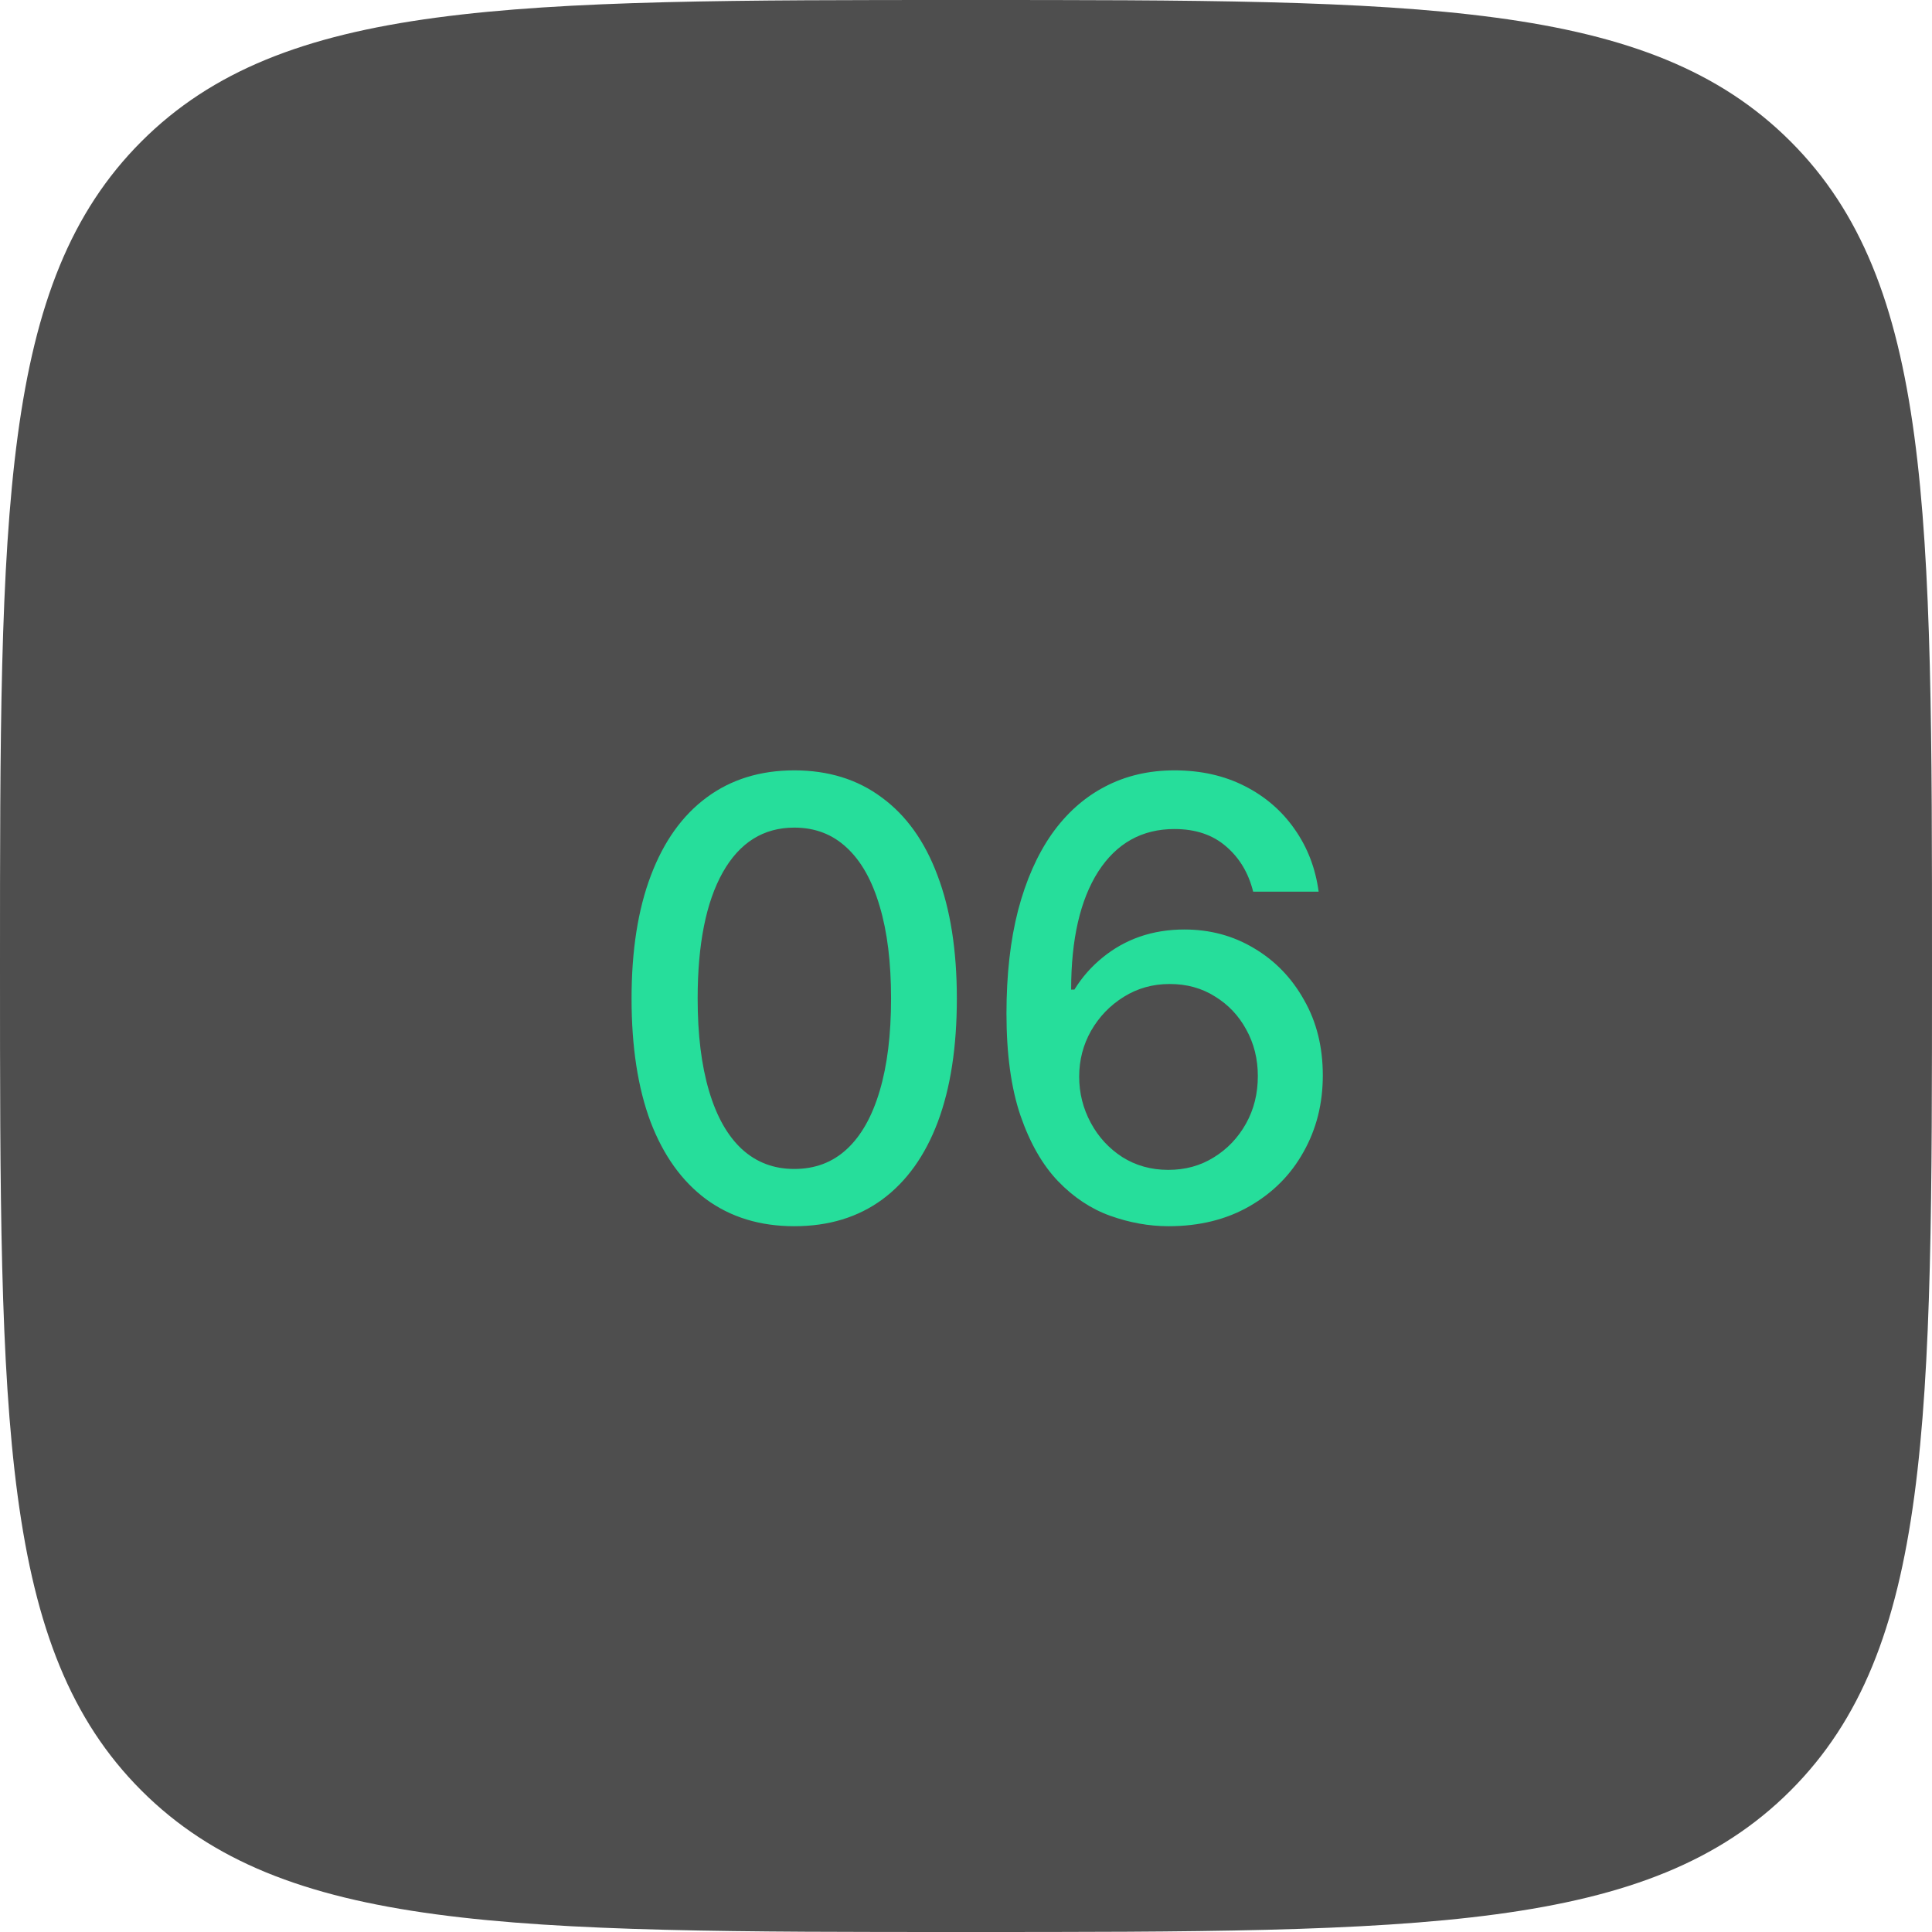
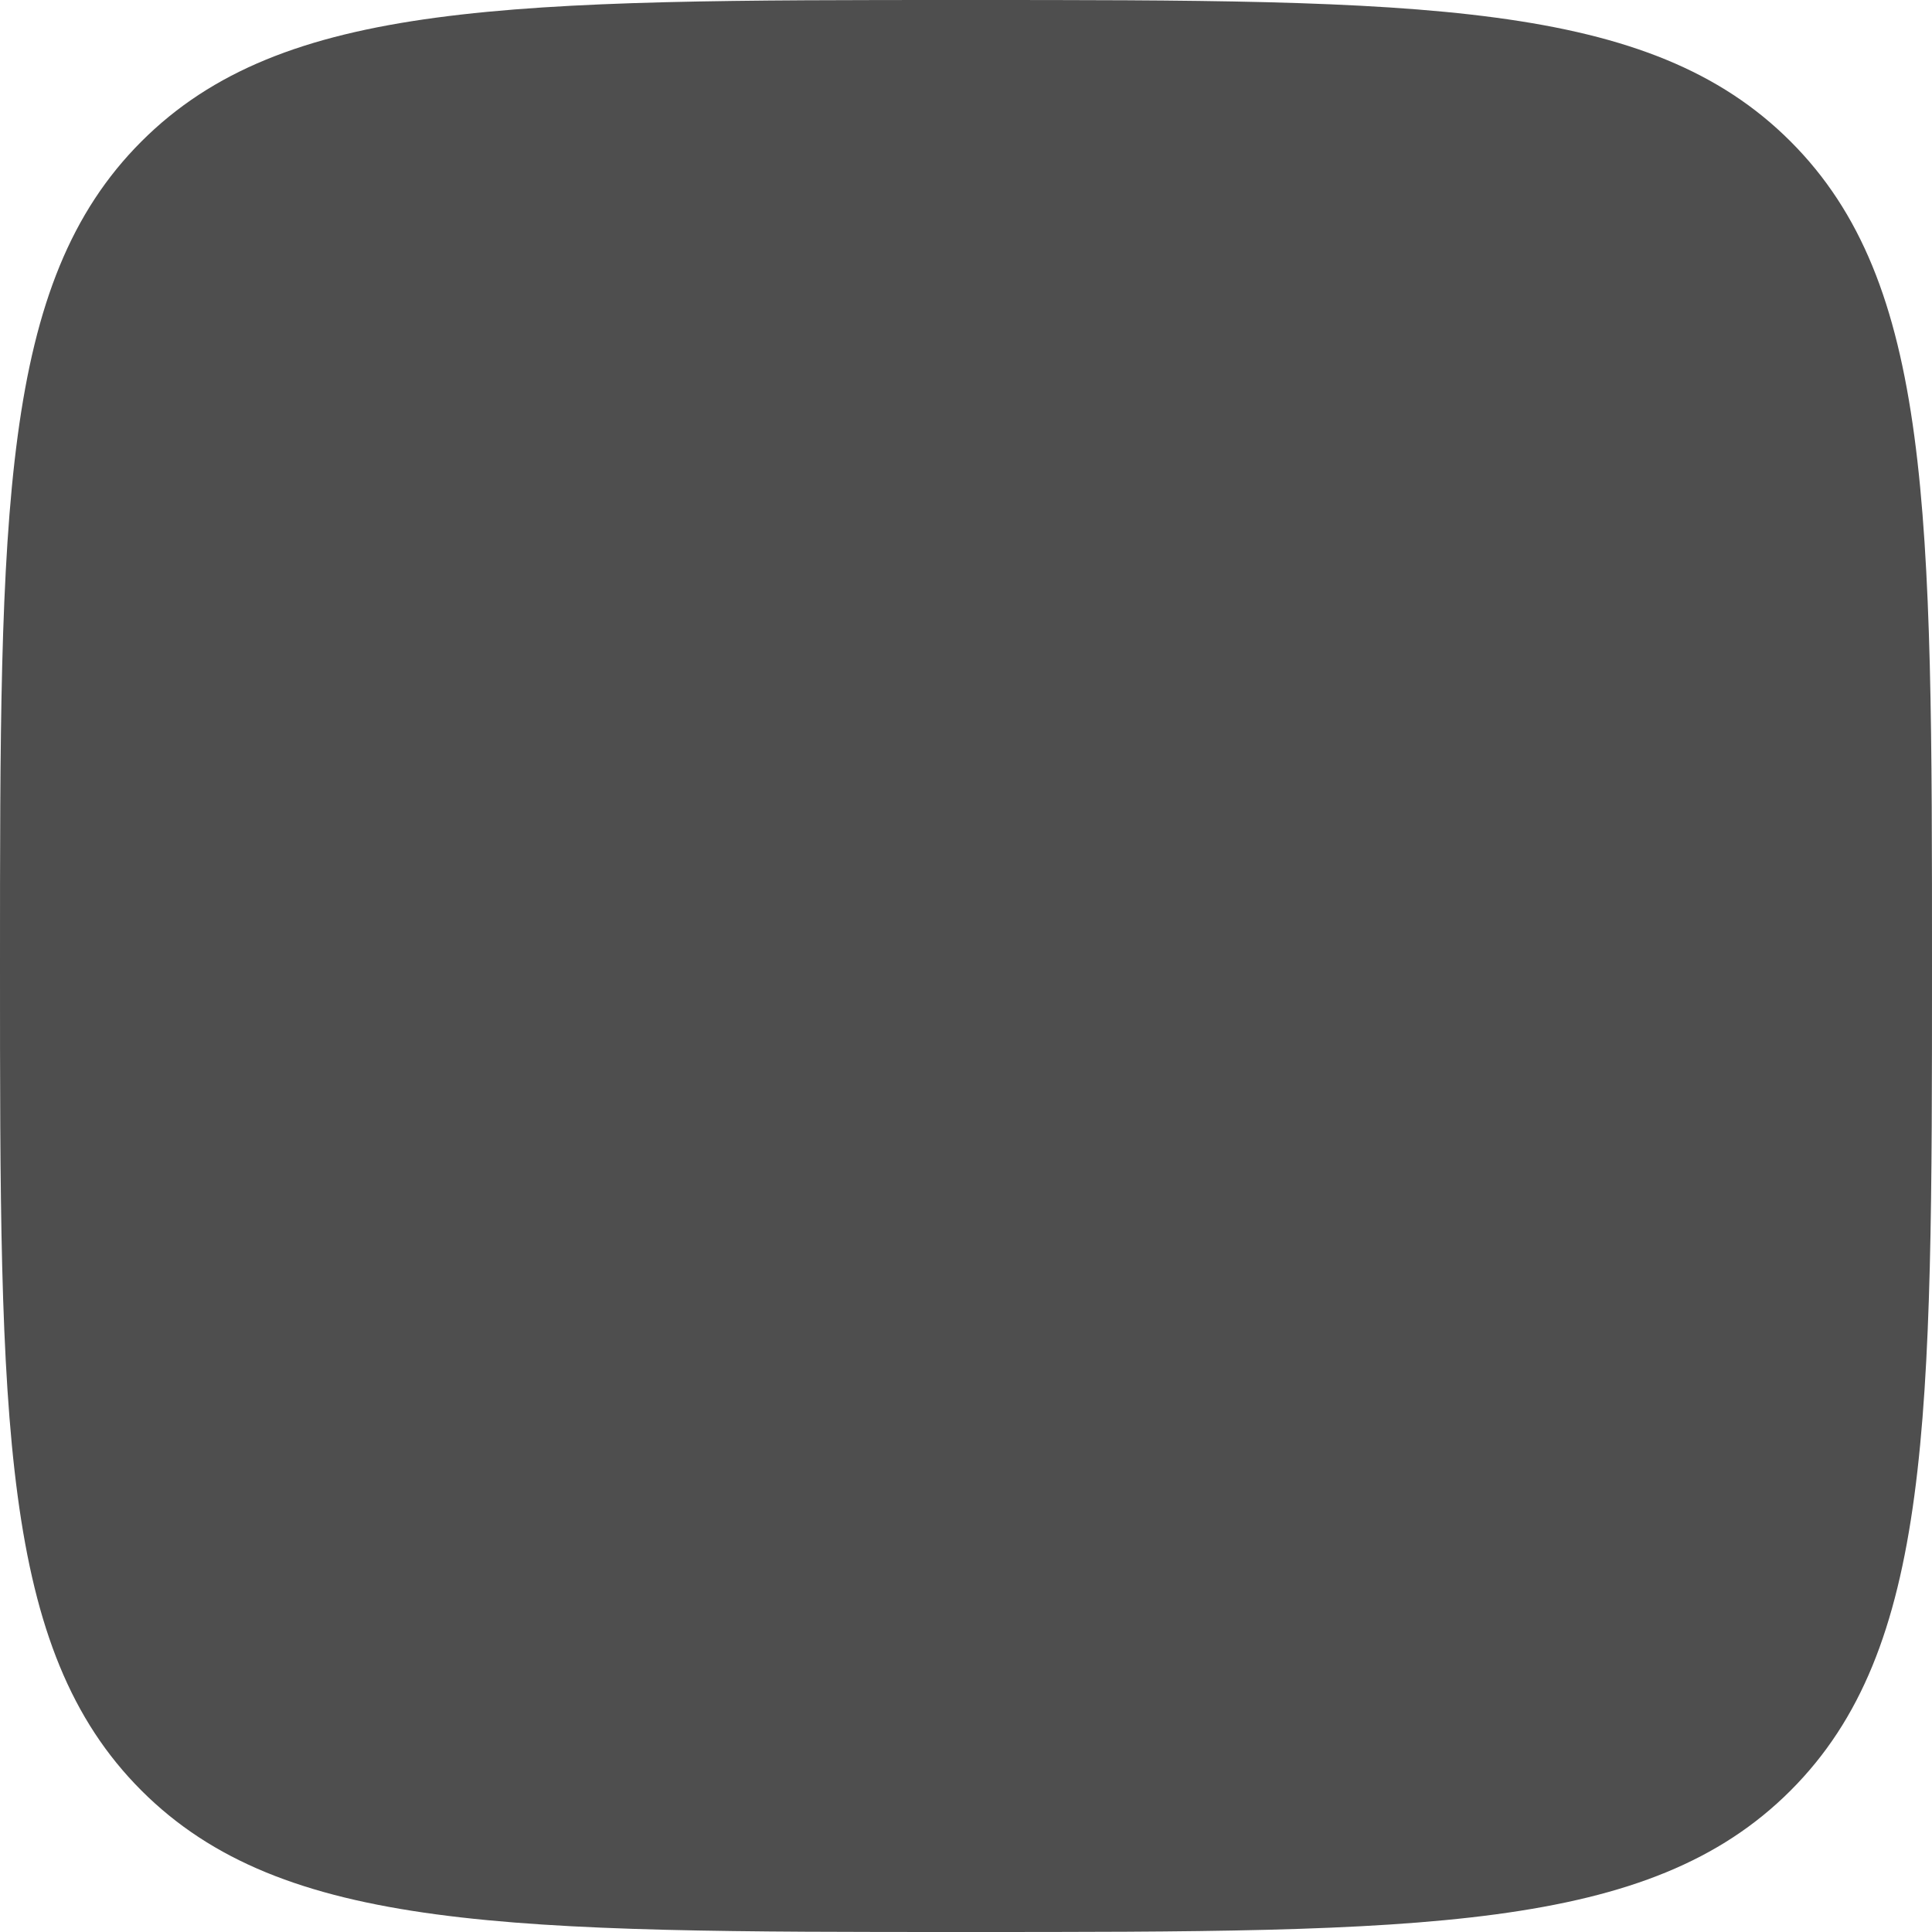
<svg xmlns="http://www.w3.org/2000/svg" width="19" height="19" viewBox="0 0 19 19" fill="none">
  <path d="M0 9.5C0 5.022 0 2.782 1.391 1.391C2.782 0 5.022 0 9.5 0V0C13.978 0 16.218 0 17.609 1.391C19 2.782 19 5.022 19 9.5V9.5C19 13.978 19 16.218 17.609 17.609C16.218 19 13.978 19 9.5 19V19C5.022 19 2.782 19 1.391 17.609C0 16.218 0 13.978 0 9.5V9.5Z" fill="#4E4E4E" />
-   <path d="M7.811 12.059C7.475 12.059 7.187 11.971 6.946 11.795C6.708 11.619 6.525 11.365 6.398 11.033C6.273 10.699 6.211 10.295 6.211 9.82C6.211 9.348 6.274 8.944 6.401 8.61C6.528 8.274 6.711 8.019 6.949 7.843C7.189 7.665 7.477 7.576 7.811 7.576C8.146 7.576 8.434 7.665 8.672 7.843C8.912 8.019 9.095 8.274 9.22 8.61C9.347 8.944 9.41 9.348 9.41 9.82C9.41 10.295 9.348 10.699 9.223 11.033C9.098 11.365 8.916 11.619 8.678 11.795C8.439 11.971 8.15 12.059 7.811 12.059ZM7.811 11.496C8.016 11.496 8.188 11.431 8.329 11.3C8.47 11.169 8.577 10.979 8.651 10.729C8.726 10.477 8.763 10.174 8.763 9.82C8.763 9.465 8.726 9.162 8.651 8.912C8.577 8.66 8.47 8.469 8.329 8.338C8.188 8.205 8.016 8.139 7.811 8.139C7.508 8.139 7.273 8.286 7.107 8.581C6.943 8.874 6.861 9.287 6.861 9.82C6.861 10.174 6.898 10.477 6.973 10.729C7.047 10.979 7.154 11.169 7.295 11.3C7.438 11.431 7.609 11.496 7.811 11.496ZM11.492 12.059C11.298 12.059 11.107 12.024 10.917 11.956C10.728 11.888 10.557 11.774 10.405 11.616C10.252 11.456 10.129 11.241 10.036 10.972C9.944 10.702 9.898 10.367 9.898 9.967C9.898 9.586 9.936 9.248 10.012 8.953C10.09 8.656 10.201 8.406 10.343 8.203C10.488 7.998 10.662 7.843 10.865 7.737C11.068 7.63 11.296 7.576 11.55 7.576C11.81 7.576 12.04 7.628 12.242 7.731C12.443 7.833 12.606 7.974 12.731 8.153C12.858 8.333 12.937 8.538 12.968 8.769H12.324C12.279 8.587 12.191 8.439 12.06 8.326C11.929 8.211 11.759 8.153 11.55 8.153C11.23 8.153 10.98 8.293 10.8 8.572C10.623 8.85 10.534 9.236 10.534 9.732H10.566C10.642 9.609 10.735 9.504 10.844 9.416C10.954 9.326 11.076 9.258 11.21 9.211C11.347 9.164 11.493 9.141 11.647 9.141C11.899 9.141 12.127 9.202 12.332 9.325C12.54 9.448 12.704 9.618 12.825 9.835C12.948 10.05 13.009 10.297 13.009 10.576C13.009 10.854 12.946 11.104 12.819 11.329C12.694 11.554 12.517 11.731 12.289 11.862C12.062 11.993 11.796 12.059 11.492 12.059ZM11.489 11.505C11.657 11.505 11.806 11.464 11.937 11.382C12.07 11.3 12.175 11.19 12.253 11.051C12.332 10.91 12.37 10.754 12.37 10.582C12.37 10.414 12.332 10.262 12.256 10.125C12.182 9.988 12.079 9.88 11.949 9.8C11.82 9.718 11.671 9.677 11.503 9.677C11.337 9.677 11.187 9.719 11.052 9.803C10.917 9.887 10.81 9.998 10.73 10.137C10.652 10.275 10.613 10.426 10.613 10.588C10.613 10.75 10.651 10.901 10.727 11.042C10.803 11.183 10.907 11.295 11.037 11.379C11.17 11.463 11.321 11.505 11.489 11.505Z" fill="#26DE9B" />
</svg>